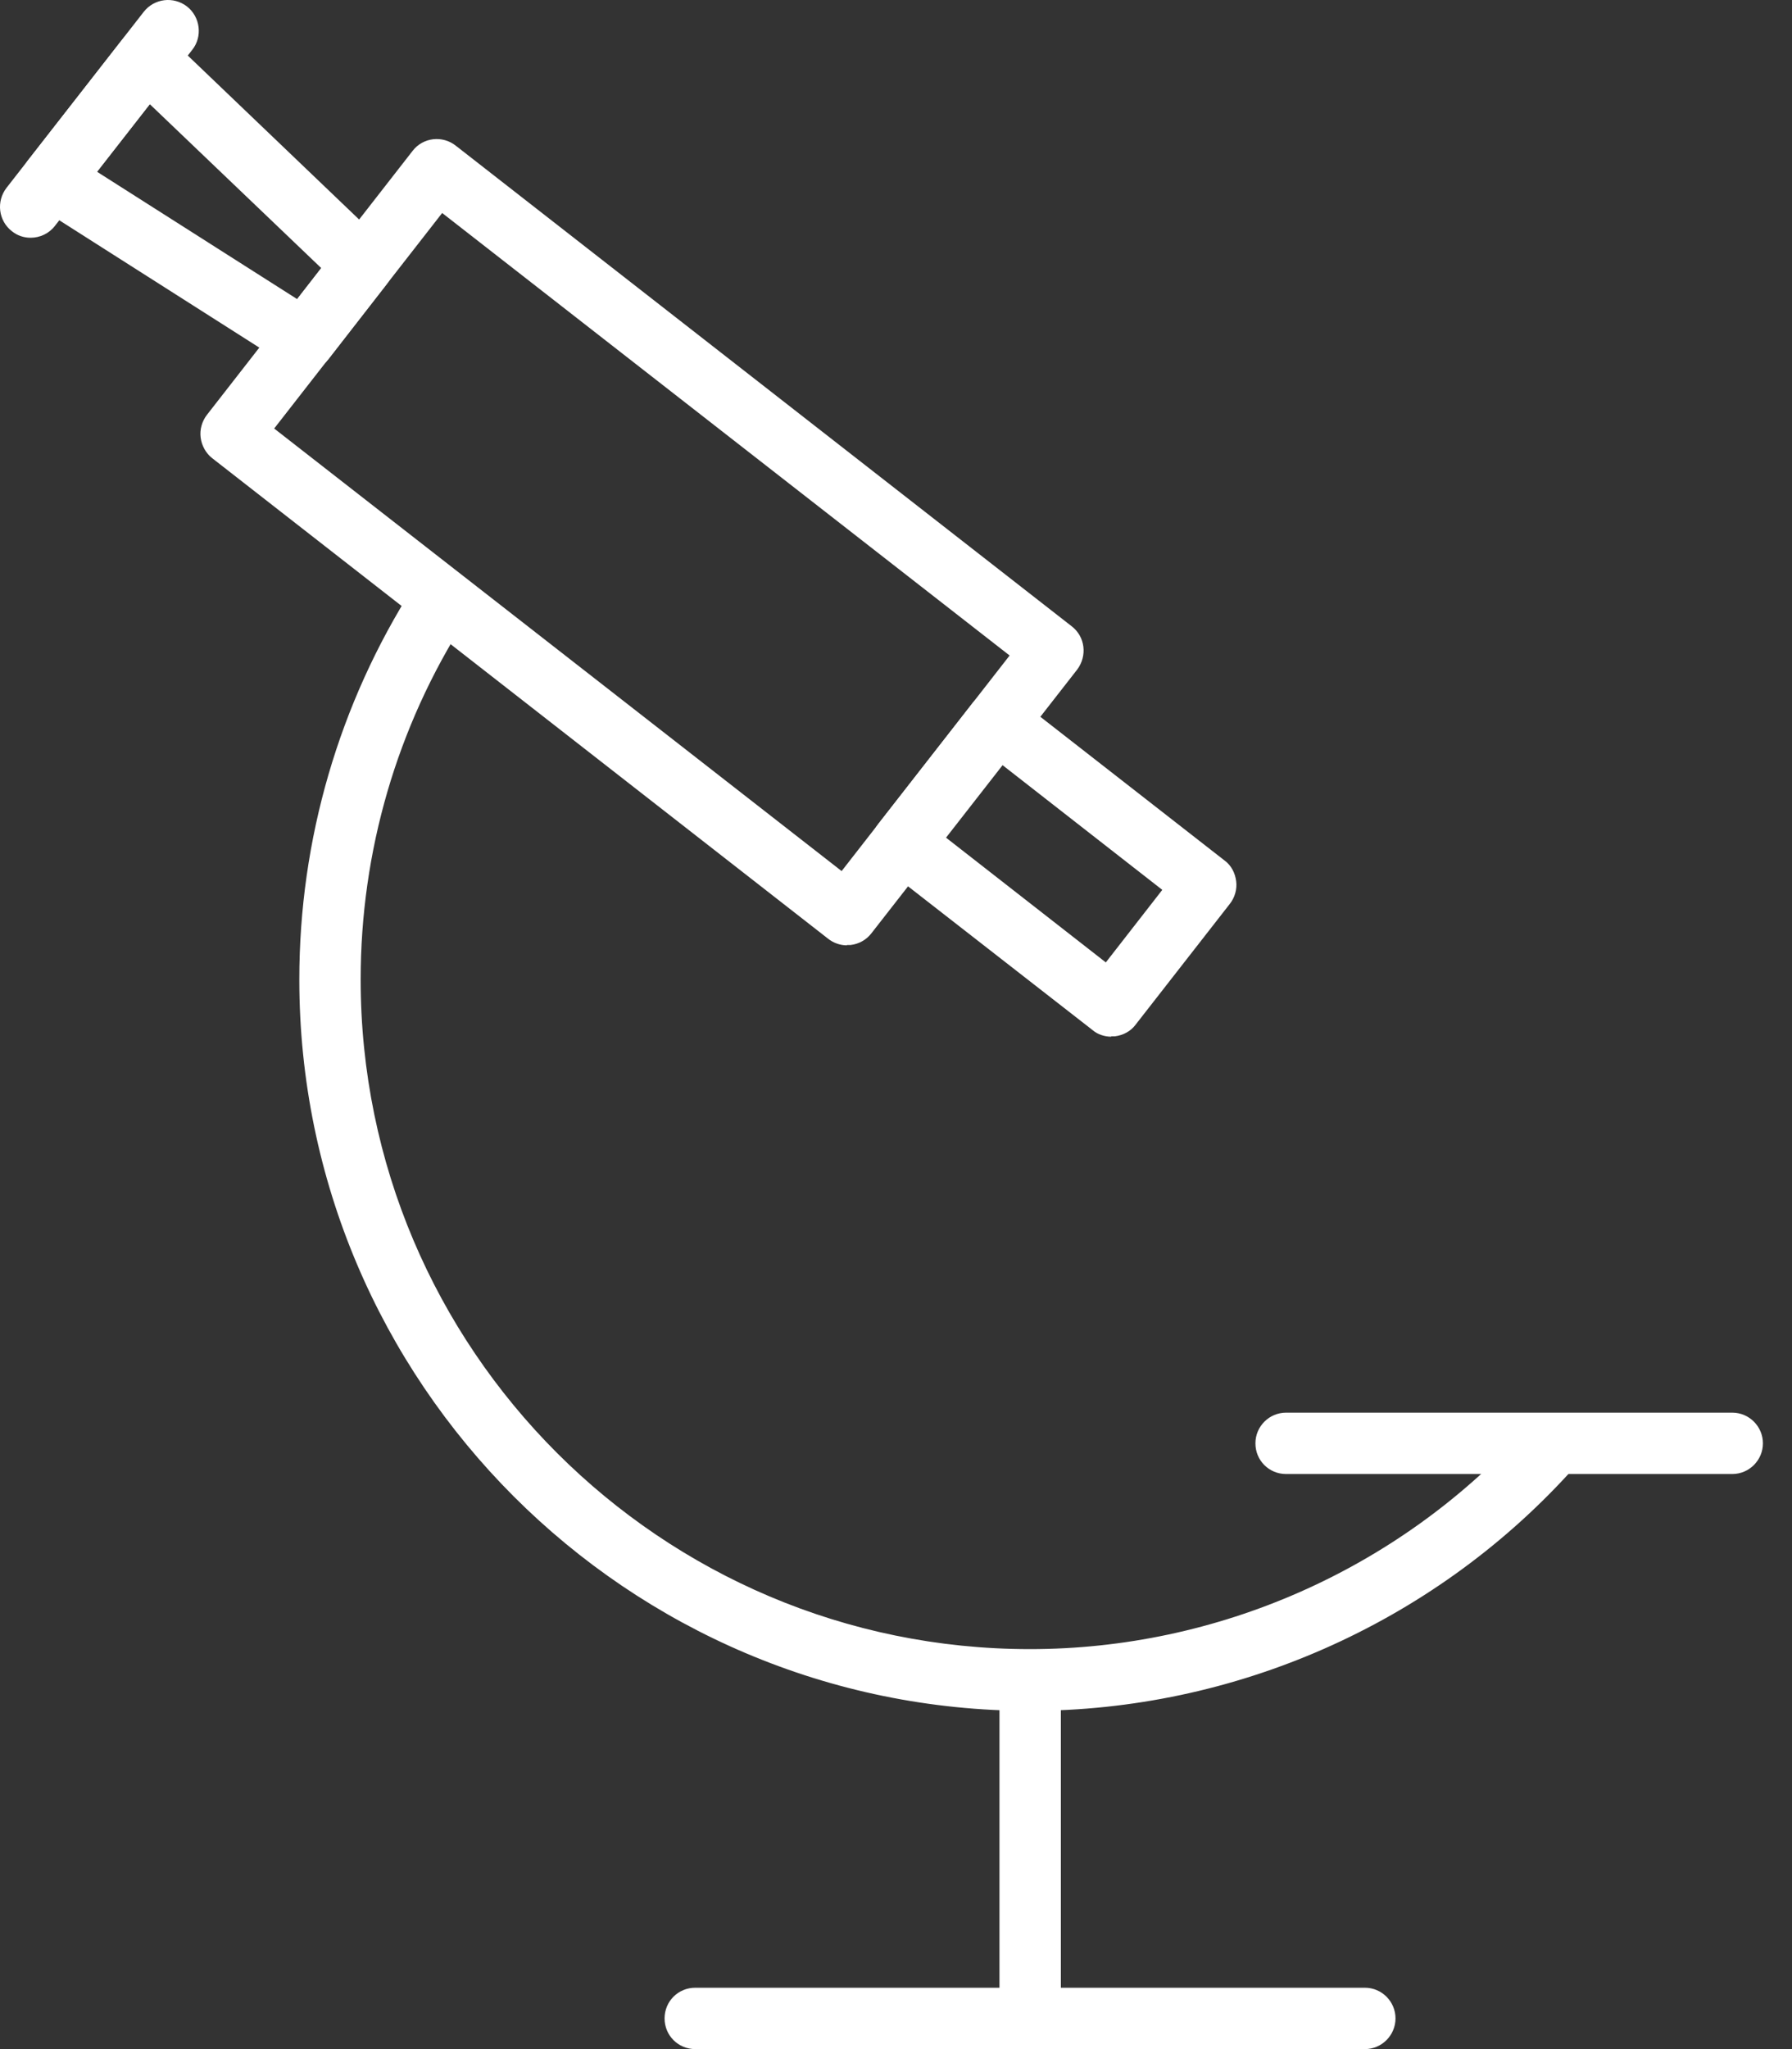
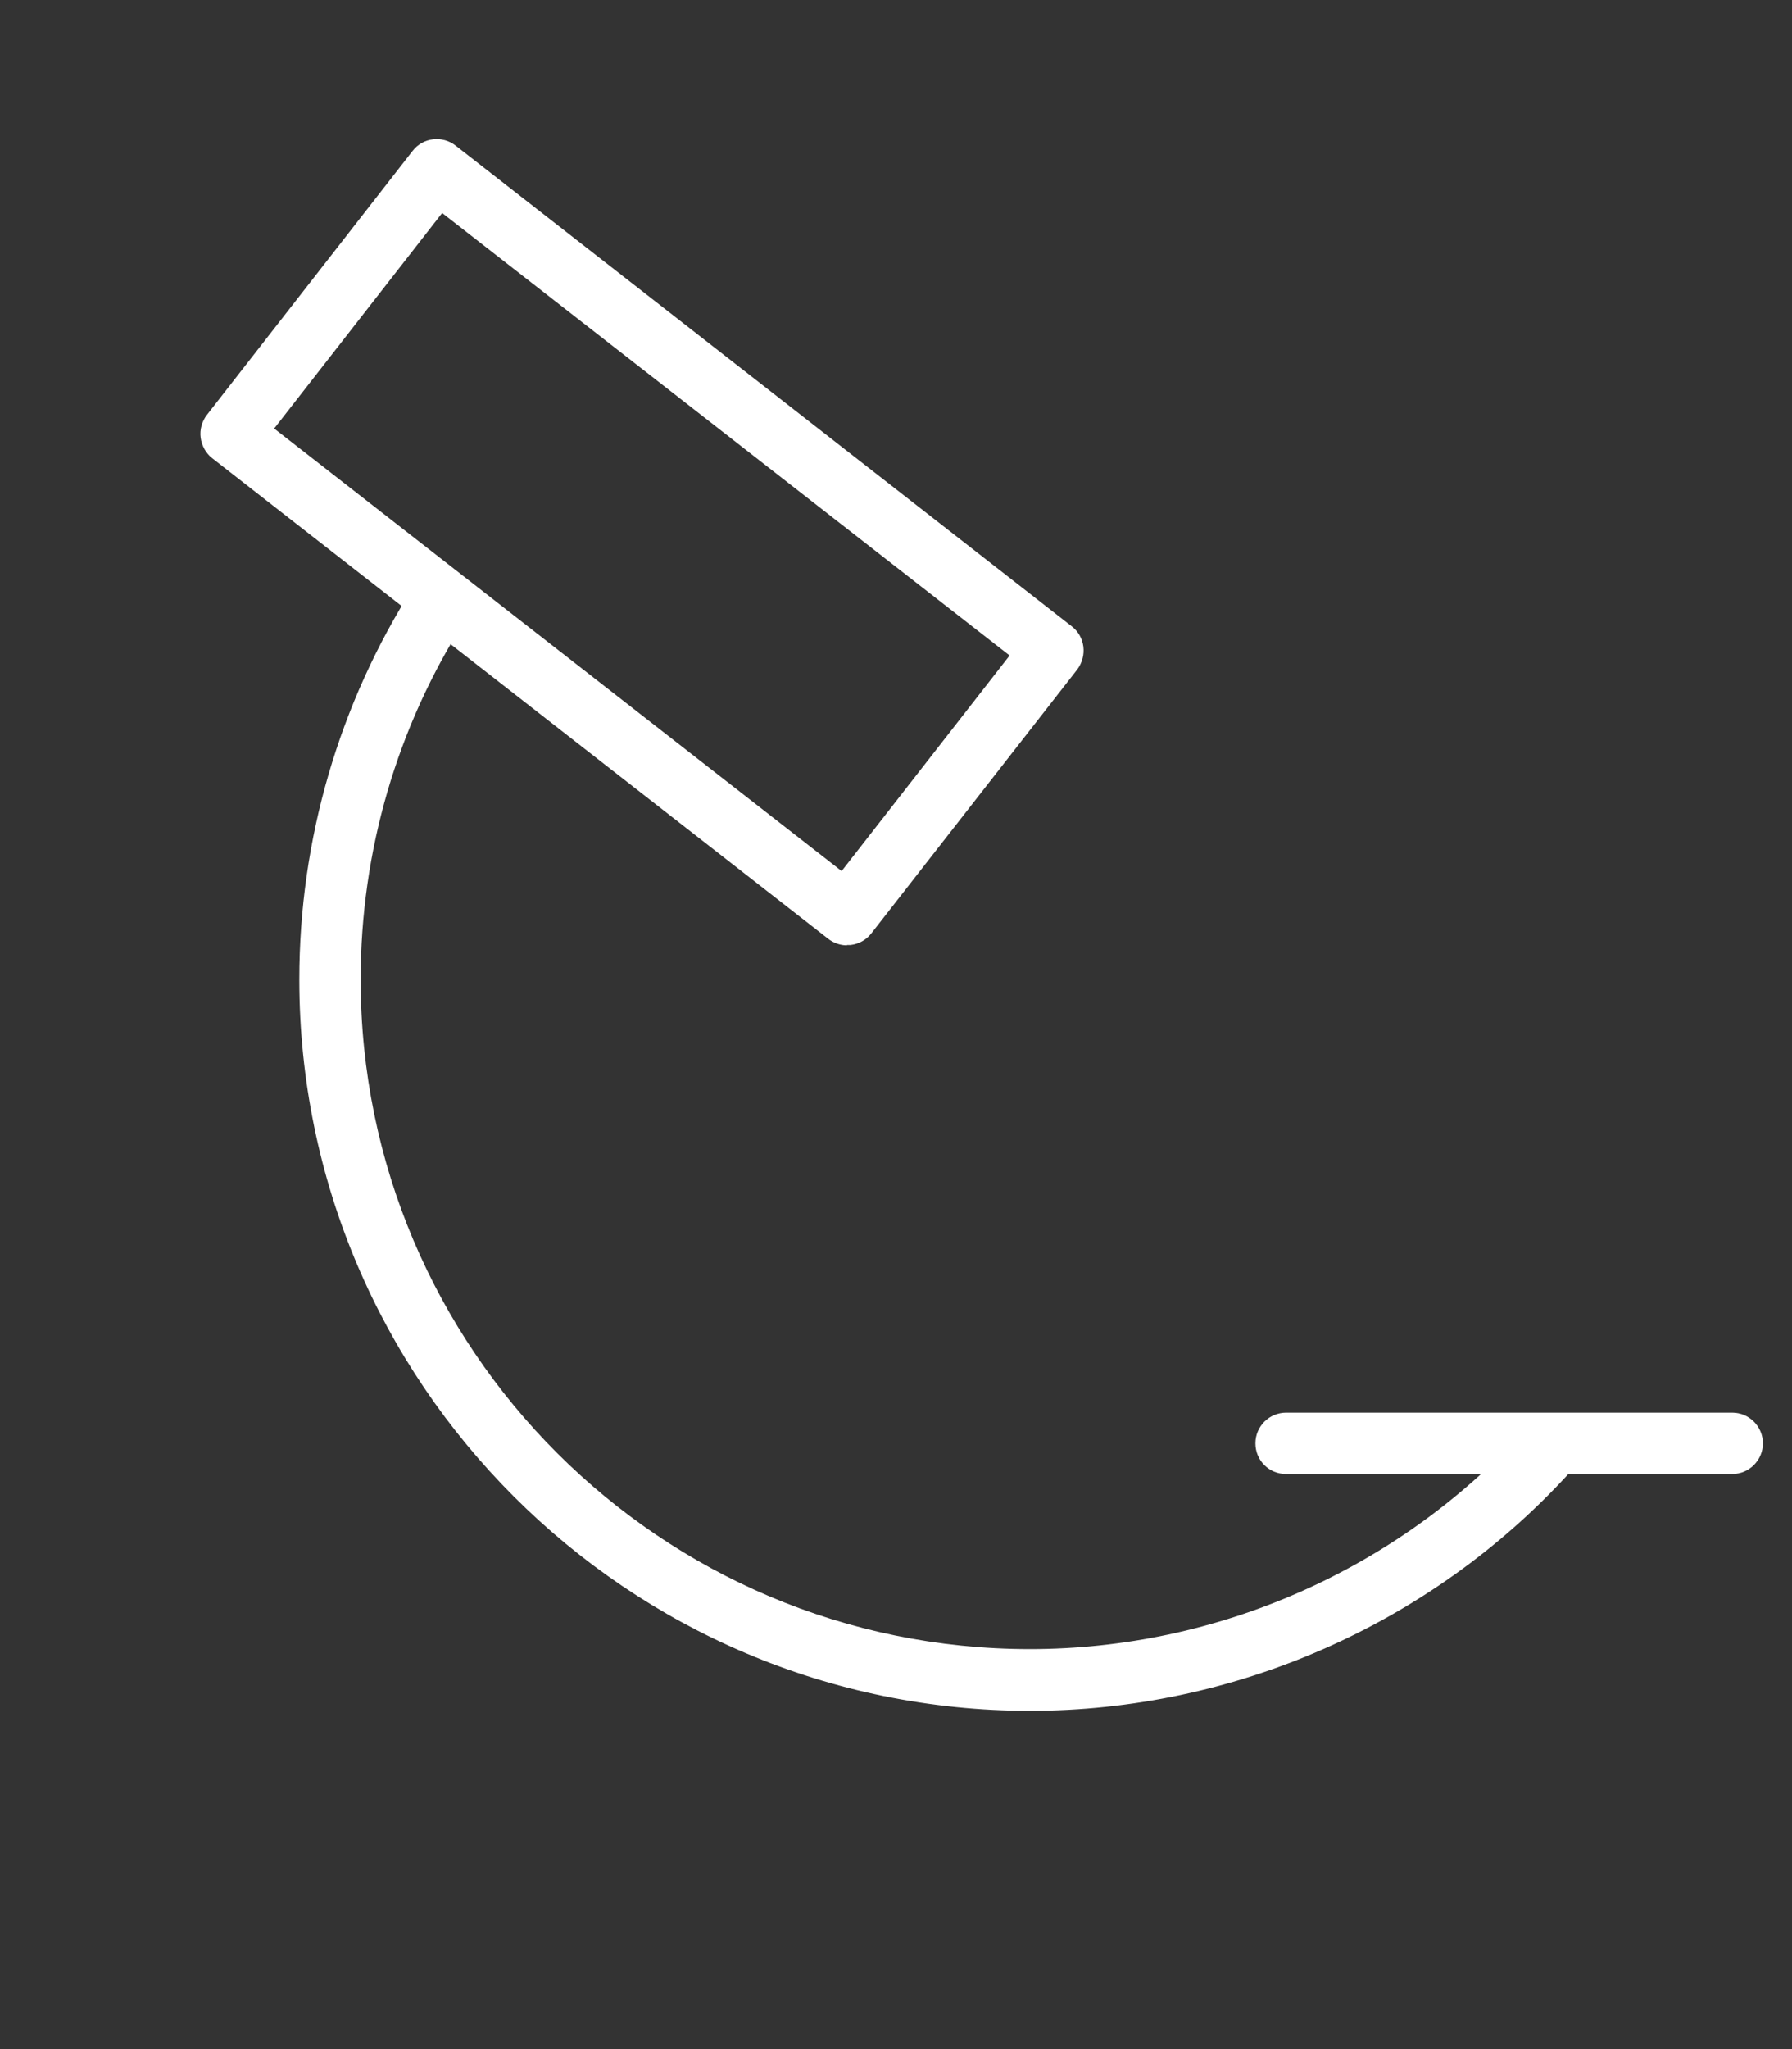
<svg xmlns="http://www.w3.org/2000/svg" width="35" height="40" viewBox="0 0 35 40" fill="none">
  <rect x="0" y="0" width="35" height="40" fill="#333333" stroke="none" />
-   <path d="M20.121 40C19.787 40 19.521 39.734 19.521 39.401V33.362C19.521 33.029 19.787 32.763 20.121 32.763C20.454 32.763 20.72 33.029 20.72 33.362V39.401C20.72 39.734 20.454 40 20.121 40Z" fill="white" />
-   <path d="M26.657 40H13.58C13.246 40 12.98 39.734 12.98 39.401C12.98 39.067 13.246 38.802 13.58 38.802H26.657C26.991 38.802 27.256 39.074 27.256 39.401C27.256 39.727 26.991 40 26.657 40Z" fill="white" />
  <path d="M33.833 28.774H25.119C24.785 28.774 24.52 28.509 24.52 28.175C24.52 27.841 24.792 27.576 25.119 27.576H33.833C34.166 27.576 34.432 27.848 34.432 28.175C34.432 28.502 34.166 28.774 33.833 28.774Z" fill="white" />
  <path d="M16.54 18.454C16.411 18.454 16.275 18.406 16.173 18.324L4.143 8.943C4.021 8.848 3.939 8.698 3.919 8.542C3.898 8.385 3.946 8.222 4.041 8.099L8.058 2.946C8.262 2.68 8.643 2.639 8.902 2.844L20.931 12.225C21.197 12.429 21.238 12.803 21.04 13.069L17.017 18.222C16.921 18.345 16.779 18.427 16.615 18.447C16.588 18.447 16.567 18.447 16.54 18.447M5.355 8.365L16.438 17.004L19.719 12.796L8.636 4.158L5.355 8.365Z" fill="white" />
-   <path d="M21.707 20.237C21.578 20.237 21.441 20.196 21.339 20.108L17.255 16.928C17.132 16.833 17.05 16.683 17.03 16.527C17.01 16.37 17.057 16.207 17.153 16.084L18.997 13.722C19.202 13.457 19.576 13.416 19.842 13.62L23.919 16.799C24.049 16.894 24.124 17.044 24.144 17.201C24.165 17.357 24.117 17.521 24.021 17.643L22.177 20.006C22.081 20.135 21.932 20.21 21.775 20.23C21.748 20.23 21.727 20.23 21.7 20.23M18.466 16.343L21.598 18.787L22.701 17.371L19.569 14.927L18.466 16.343Z" fill="white" />
-   <path d="M5.94 7.234C5.832 7.234 5.716 7.207 5.62 7.139L0.699 4.008C0.556 3.919 0.46 3.769 0.426 3.606C0.399 3.436 0.44 3.265 0.542 3.136L2.387 0.774C2.489 0.638 2.646 0.556 2.816 0.542C2.986 0.529 3.149 0.59 3.272 0.706L7.493 4.743C7.717 4.954 7.744 5.301 7.554 5.546L6.417 7.01C6.301 7.159 6.124 7.241 5.94 7.241M1.897 3.354L5.804 5.839L6.274 5.233L2.925 2.033L1.897 3.347V3.354Z" fill="white" />
-   <path d="M0.597 4.641C0.467 4.641 0.338 4.6 0.229 4.511C-0.03 4.307 -0.077 3.933 0.127 3.667L2.809 0.229C3.014 -0.03 3.388 -0.077 3.653 0.127C3.912 0.331 3.96 0.713 3.756 0.971L1.073 4.409C0.958 4.559 0.781 4.641 0.597 4.641Z" fill="white" />
  <path d="M20.121 33.397C12.252 33.397 5.846 26.991 5.846 19.121C5.846 16.391 6.622 13.736 8.079 11.448C8.256 11.169 8.63 11.088 8.909 11.265C9.188 11.442 9.27 11.816 9.093 12.095C7.752 14.192 7.044 16.622 7.044 19.121C7.044 26.33 12.905 32.192 20.115 32.192C23.77 32.192 27.283 30.646 29.754 27.95C29.979 27.705 30.36 27.692 30.605 27.916C30.85 28.141 30.864 28.522 30.639 28.767C27.944 31.708 24.104 33.397 20.115 33.397" fill="white" />
</svg>